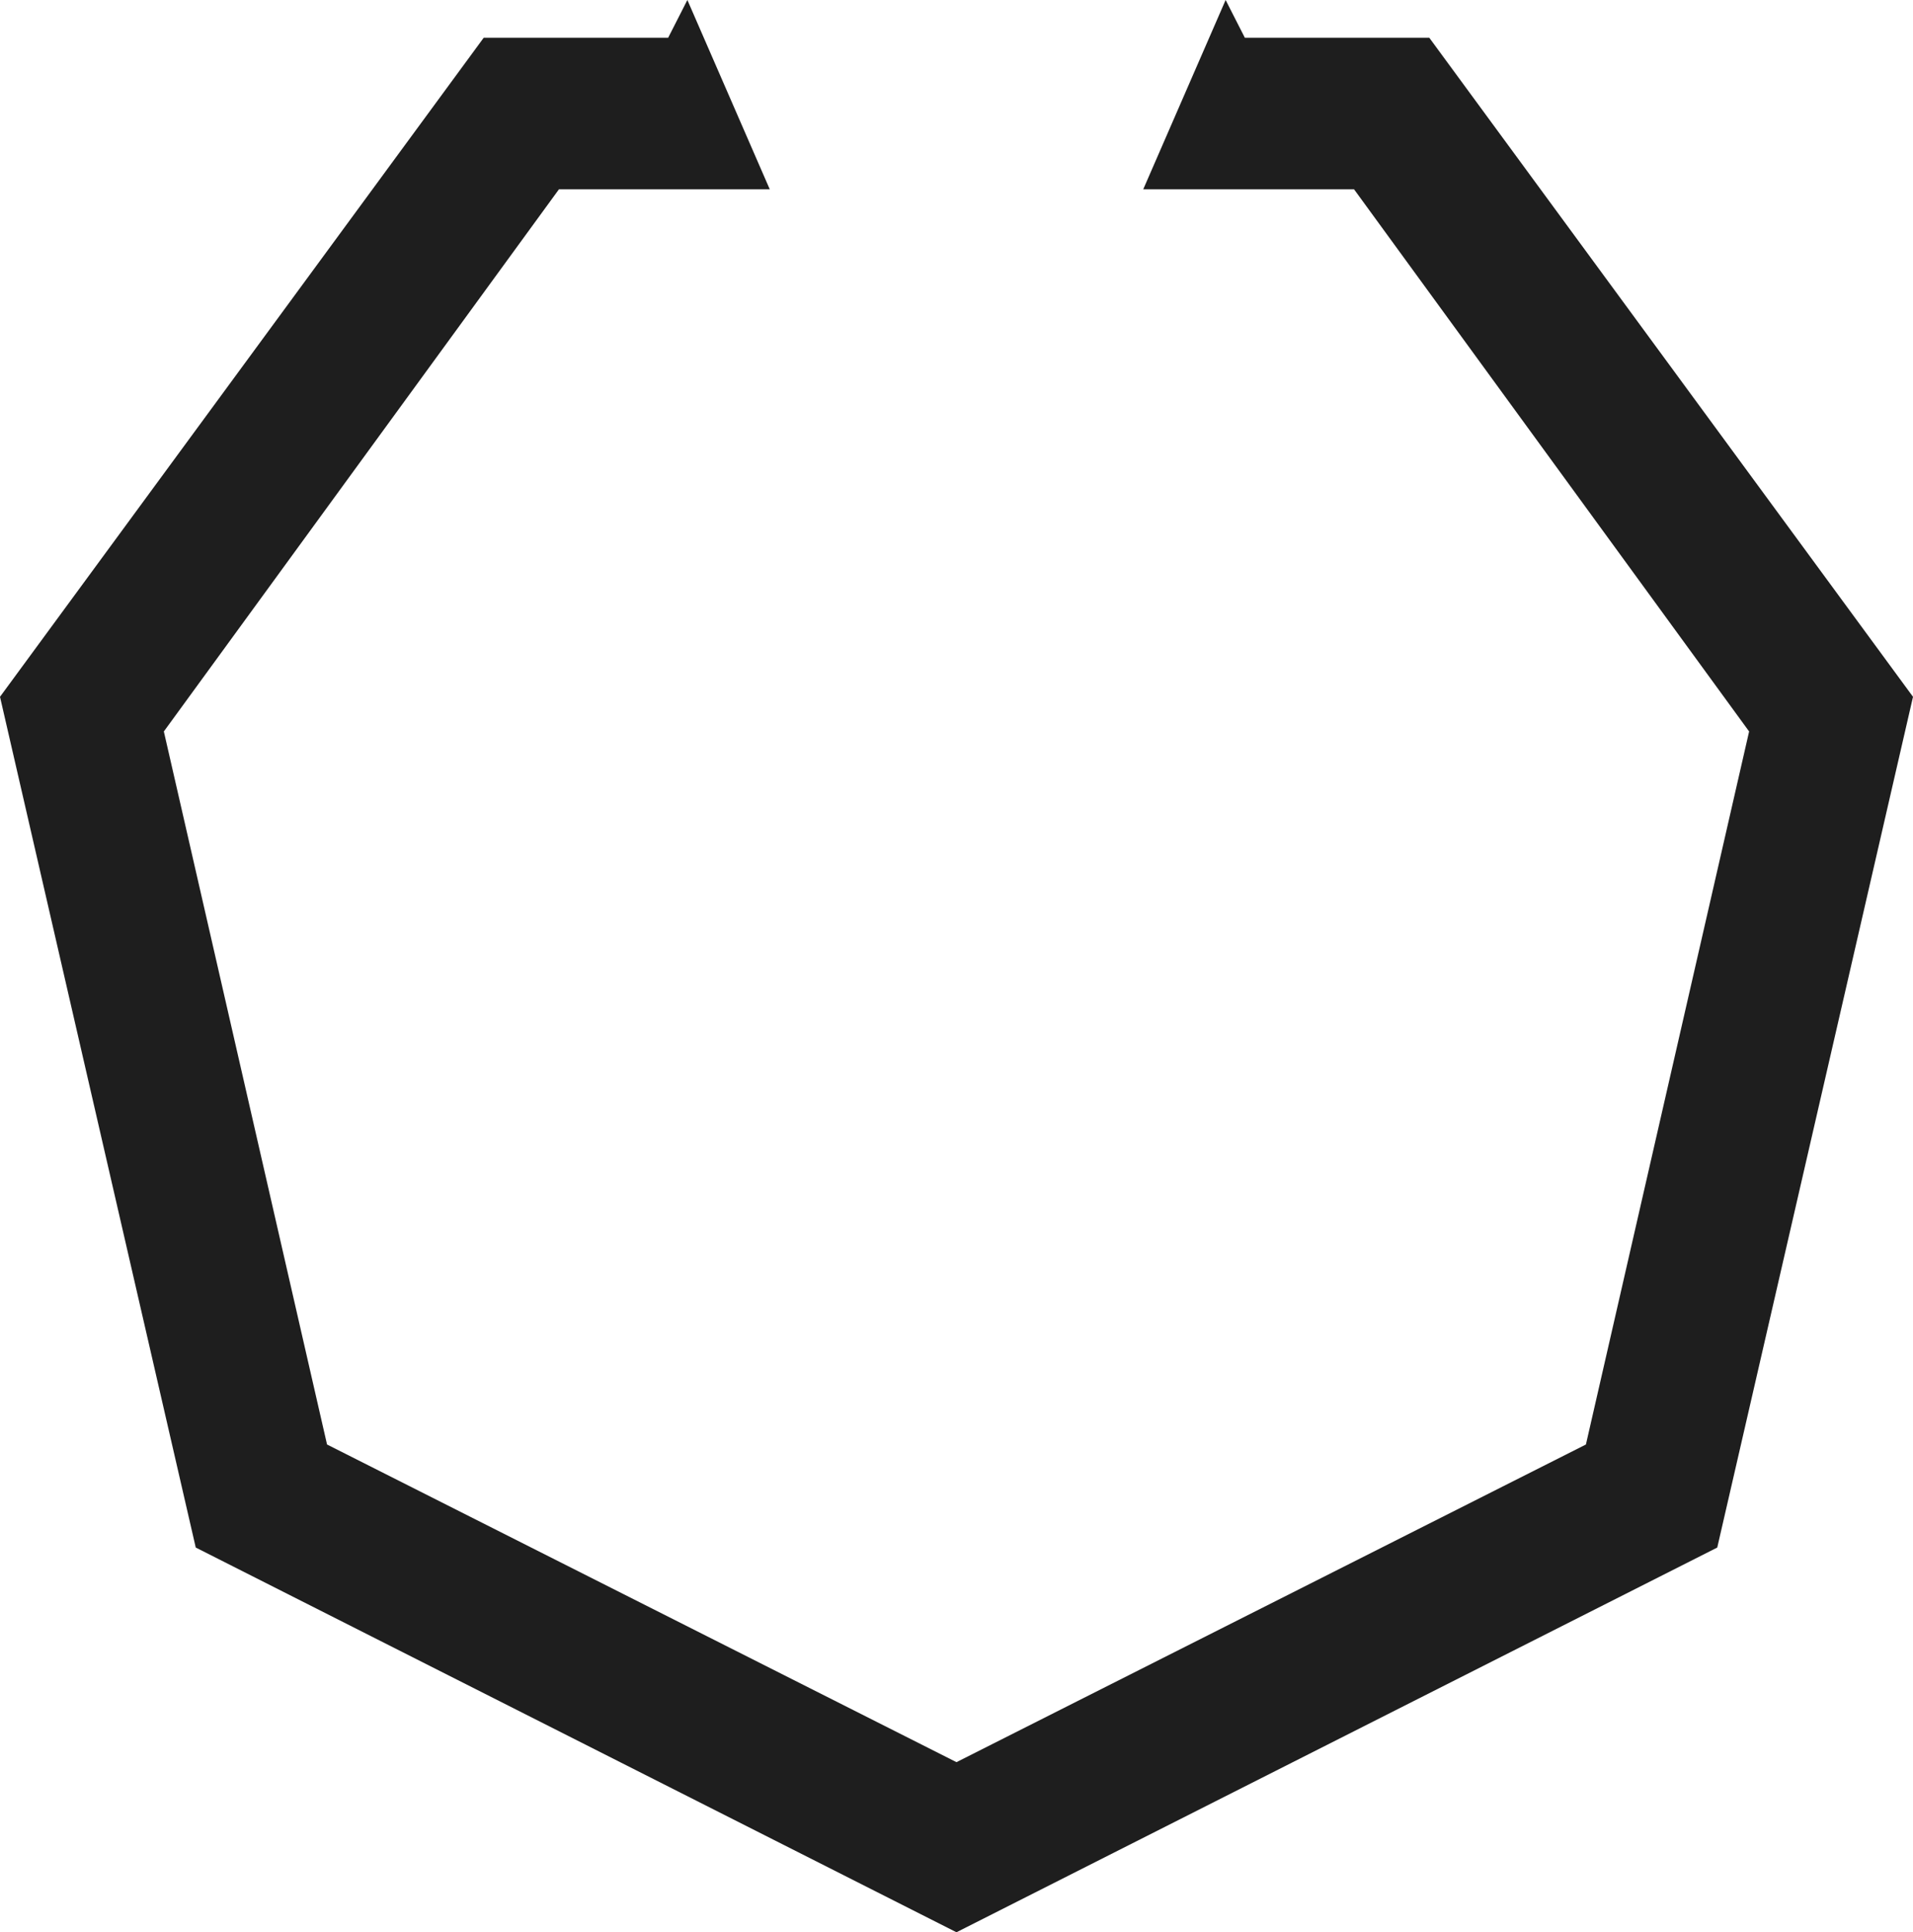
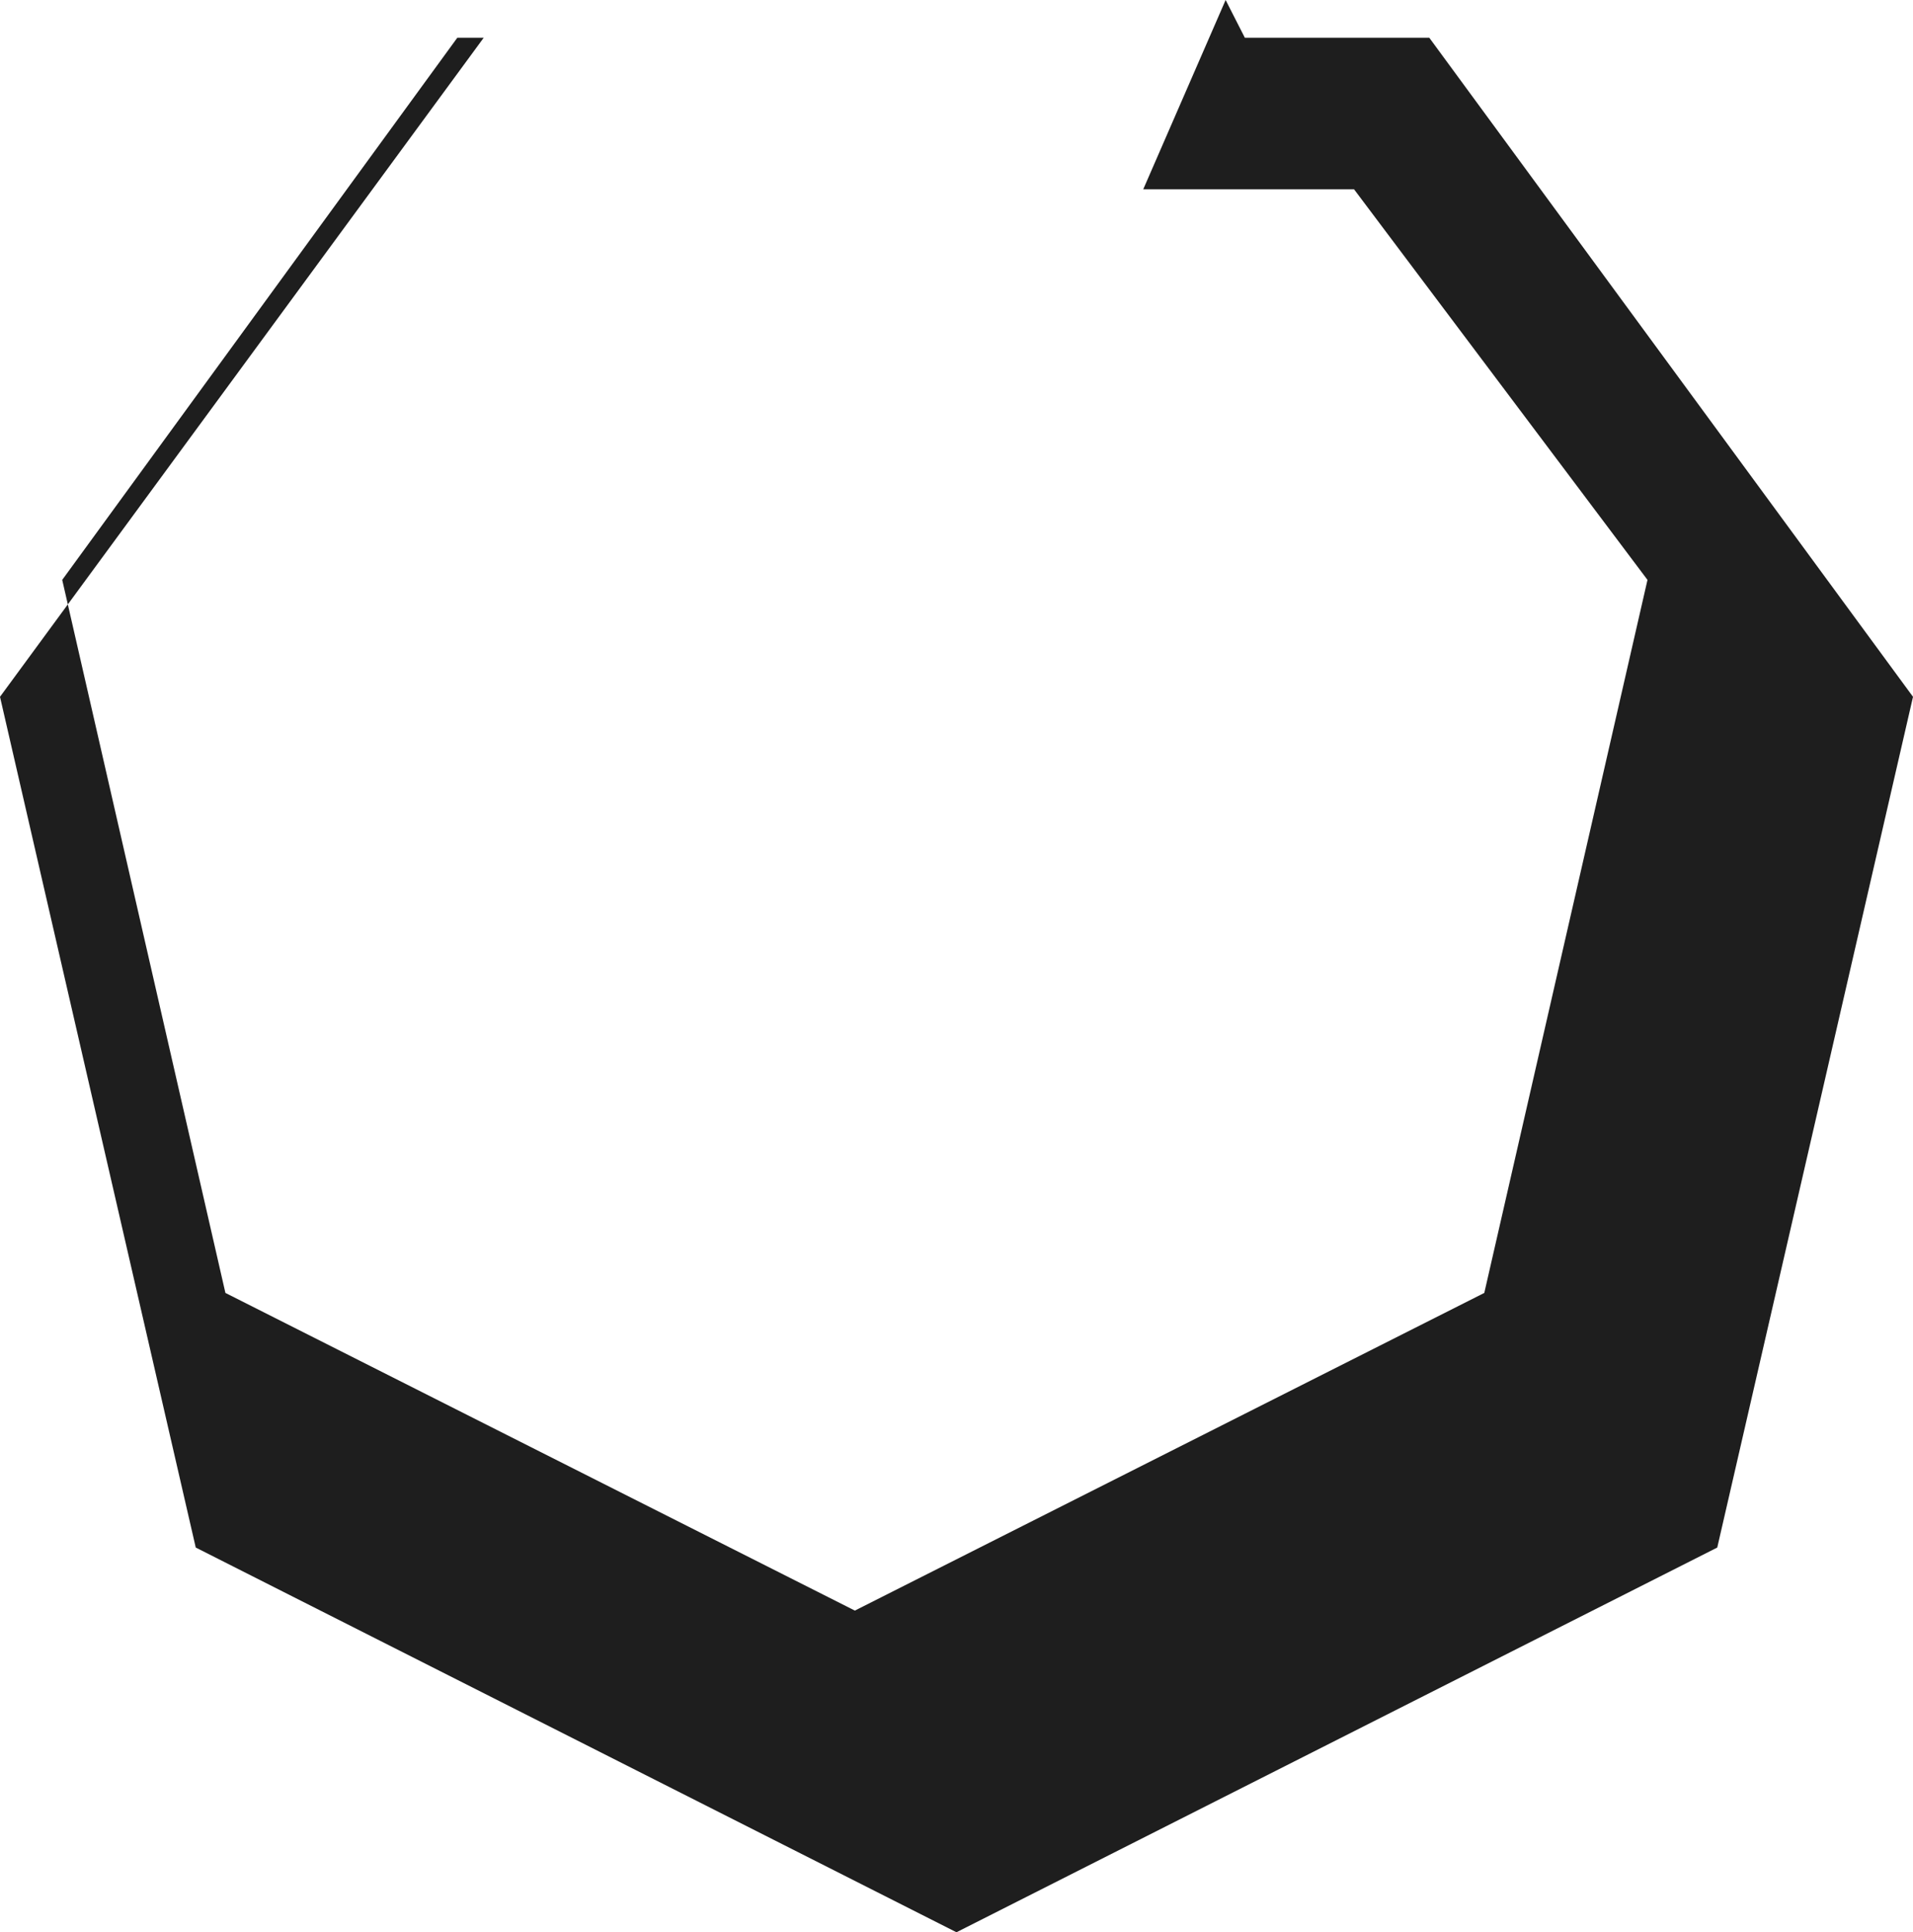
<svg xmlns="http://www.w3.org/2000/svg" width="35.729" height="36.078" viewBox="0 0 35.729 36.078">
-   <path id="パス_911" data-name="パス 911" d="M1165.871,460.706h-3.938l1.539-3.535.359.705h3.445l9.034,12.305-3.656,15.884-14.209,7.183-14.208-7.183-3.656-15.884,9.034-12.305h3.445l.359-.705,1.539,3.535h-3.938l-7.379,10.122,3.048,13.313,11.756,5.931,11.756-5.931,3.048-13.313Z" transform="translate(-1140.581 -457.171)" fill="#1e1e1e" />
+   <path id="パス_911" data-name="パス 911" d="M1165.871,460.706h-3.938l1.539-3.535.359.705h3.445l9.034,12.305-3.656,15.884-14.209,7.183-14.208-7.183-3.656-15.884,9.034-12.305h3.445h-3.938l-7.379,10.122,3.048,13.313,11.756,5.931,11.756-5.931,3.048-13.313Z" transform="translate(-1140.581 -457.171)" fill="#1e1e1e" />
</svg>